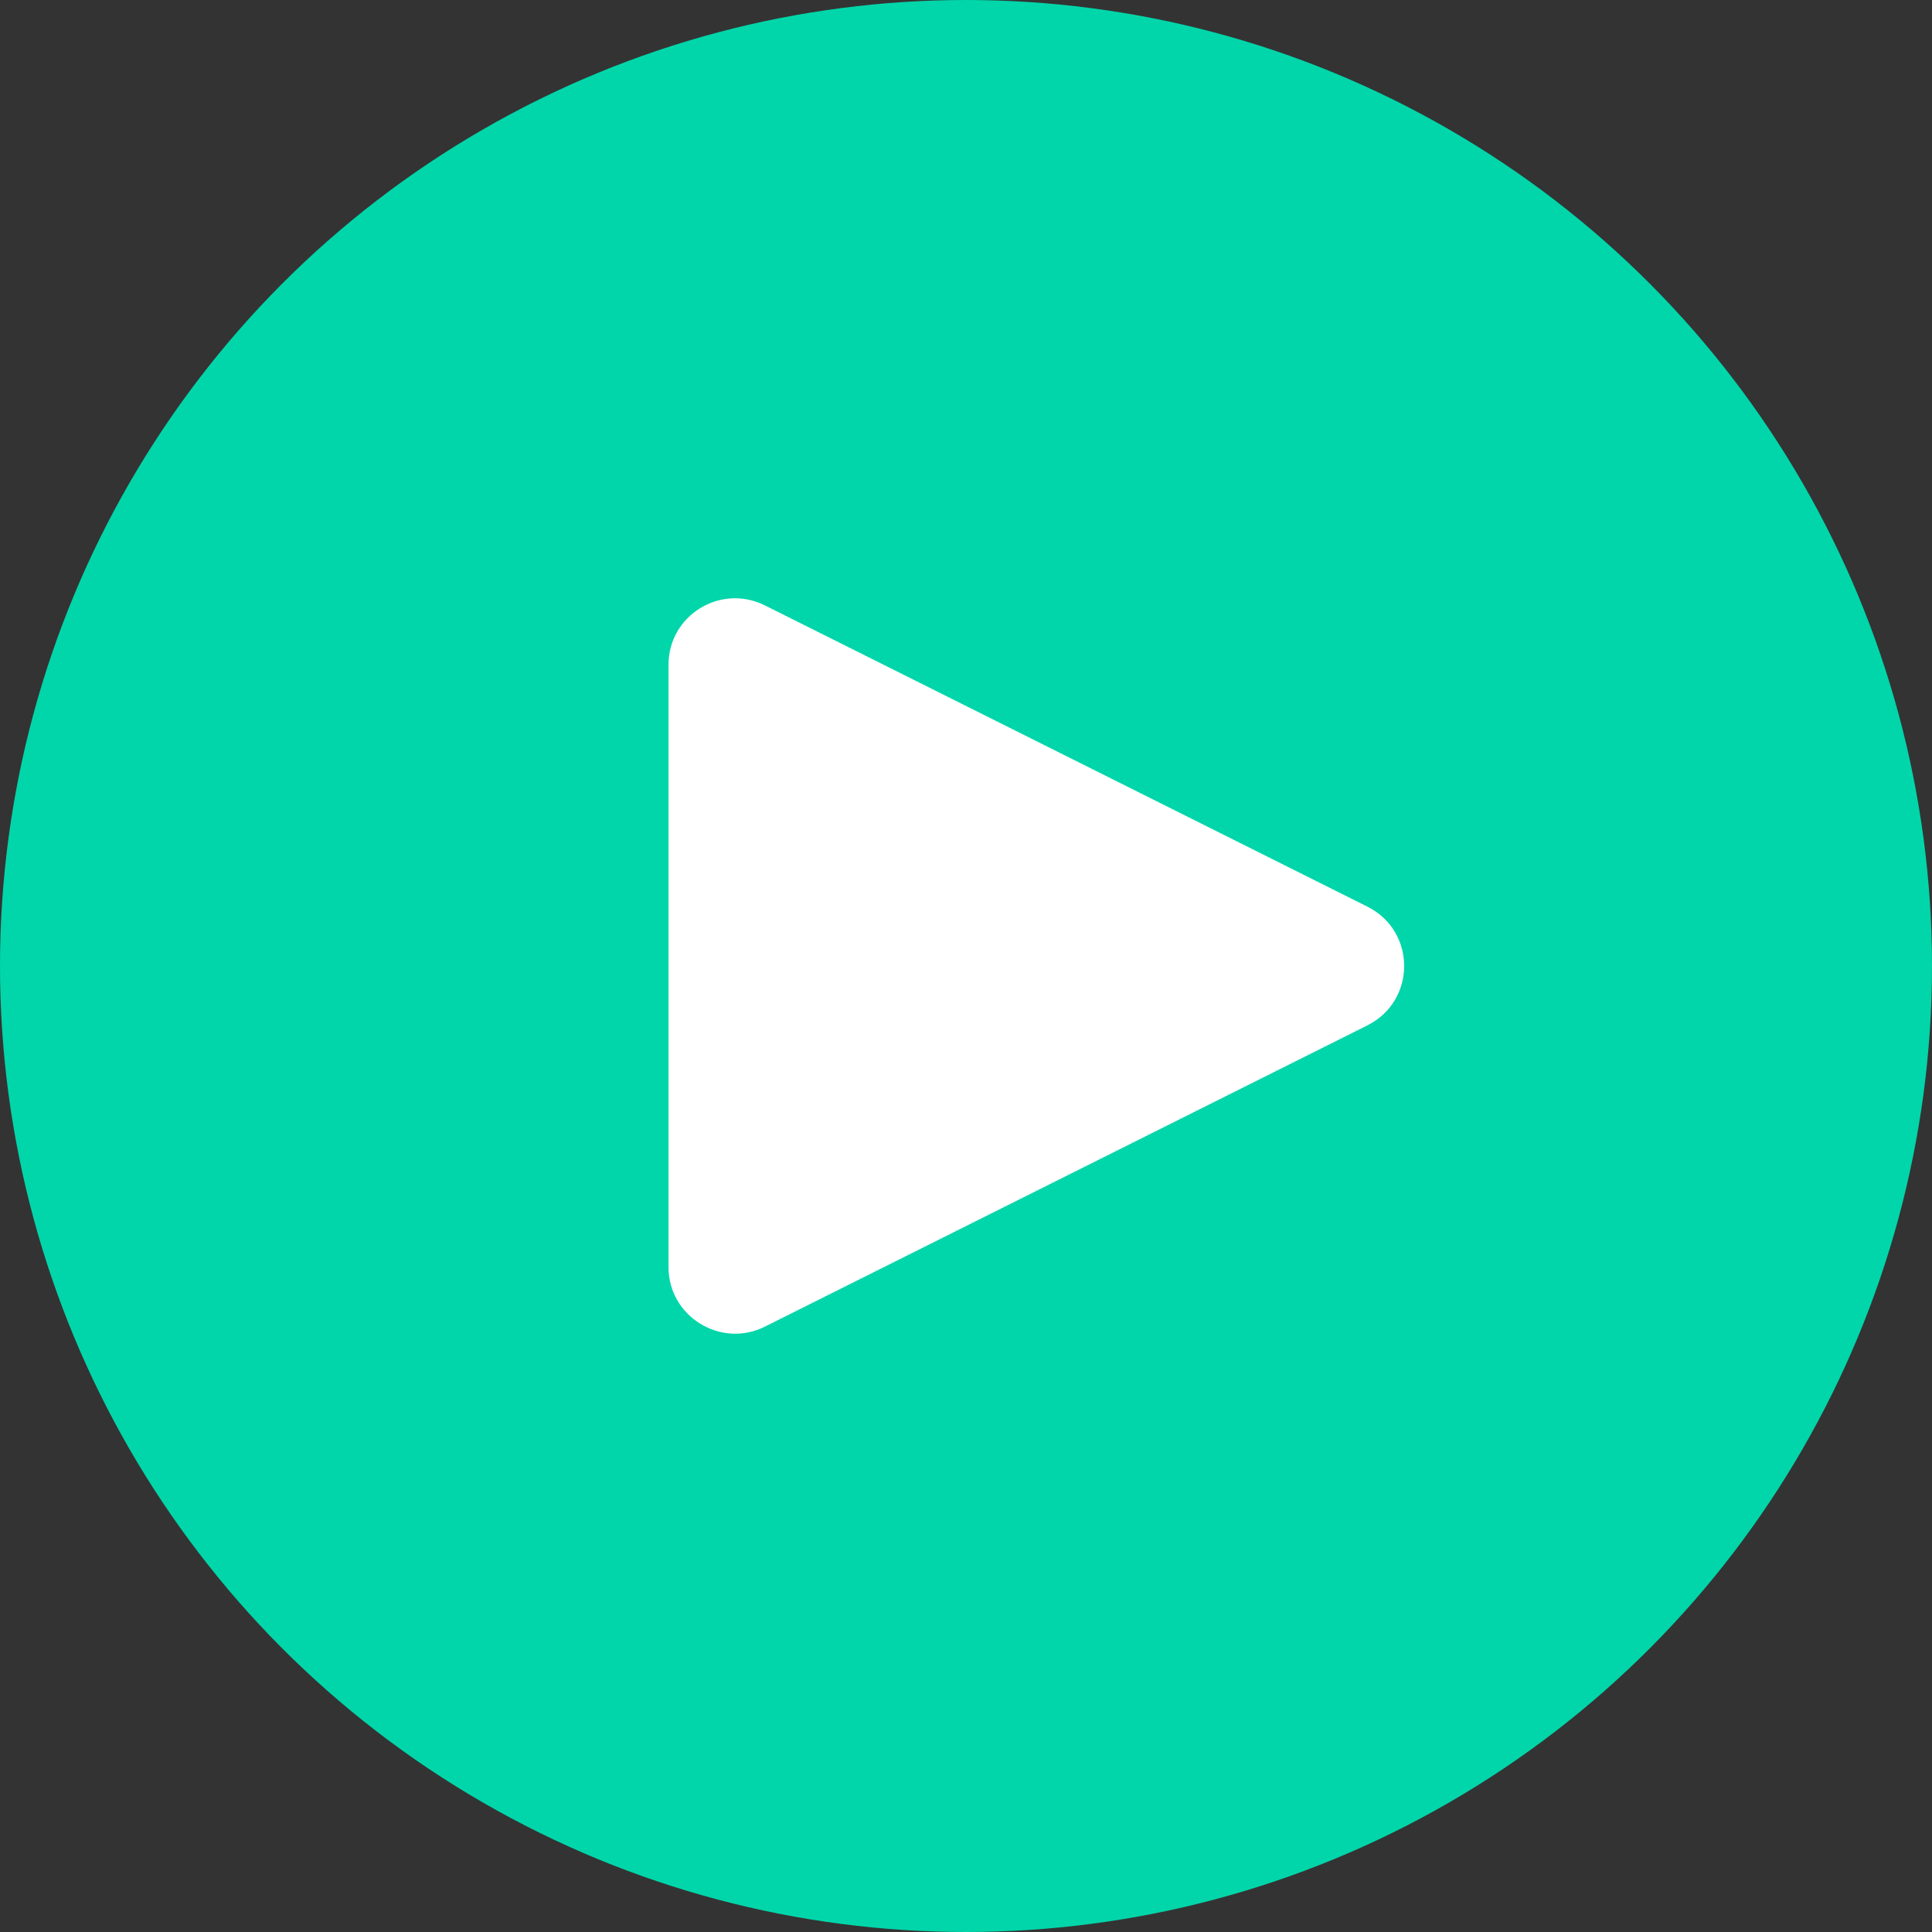
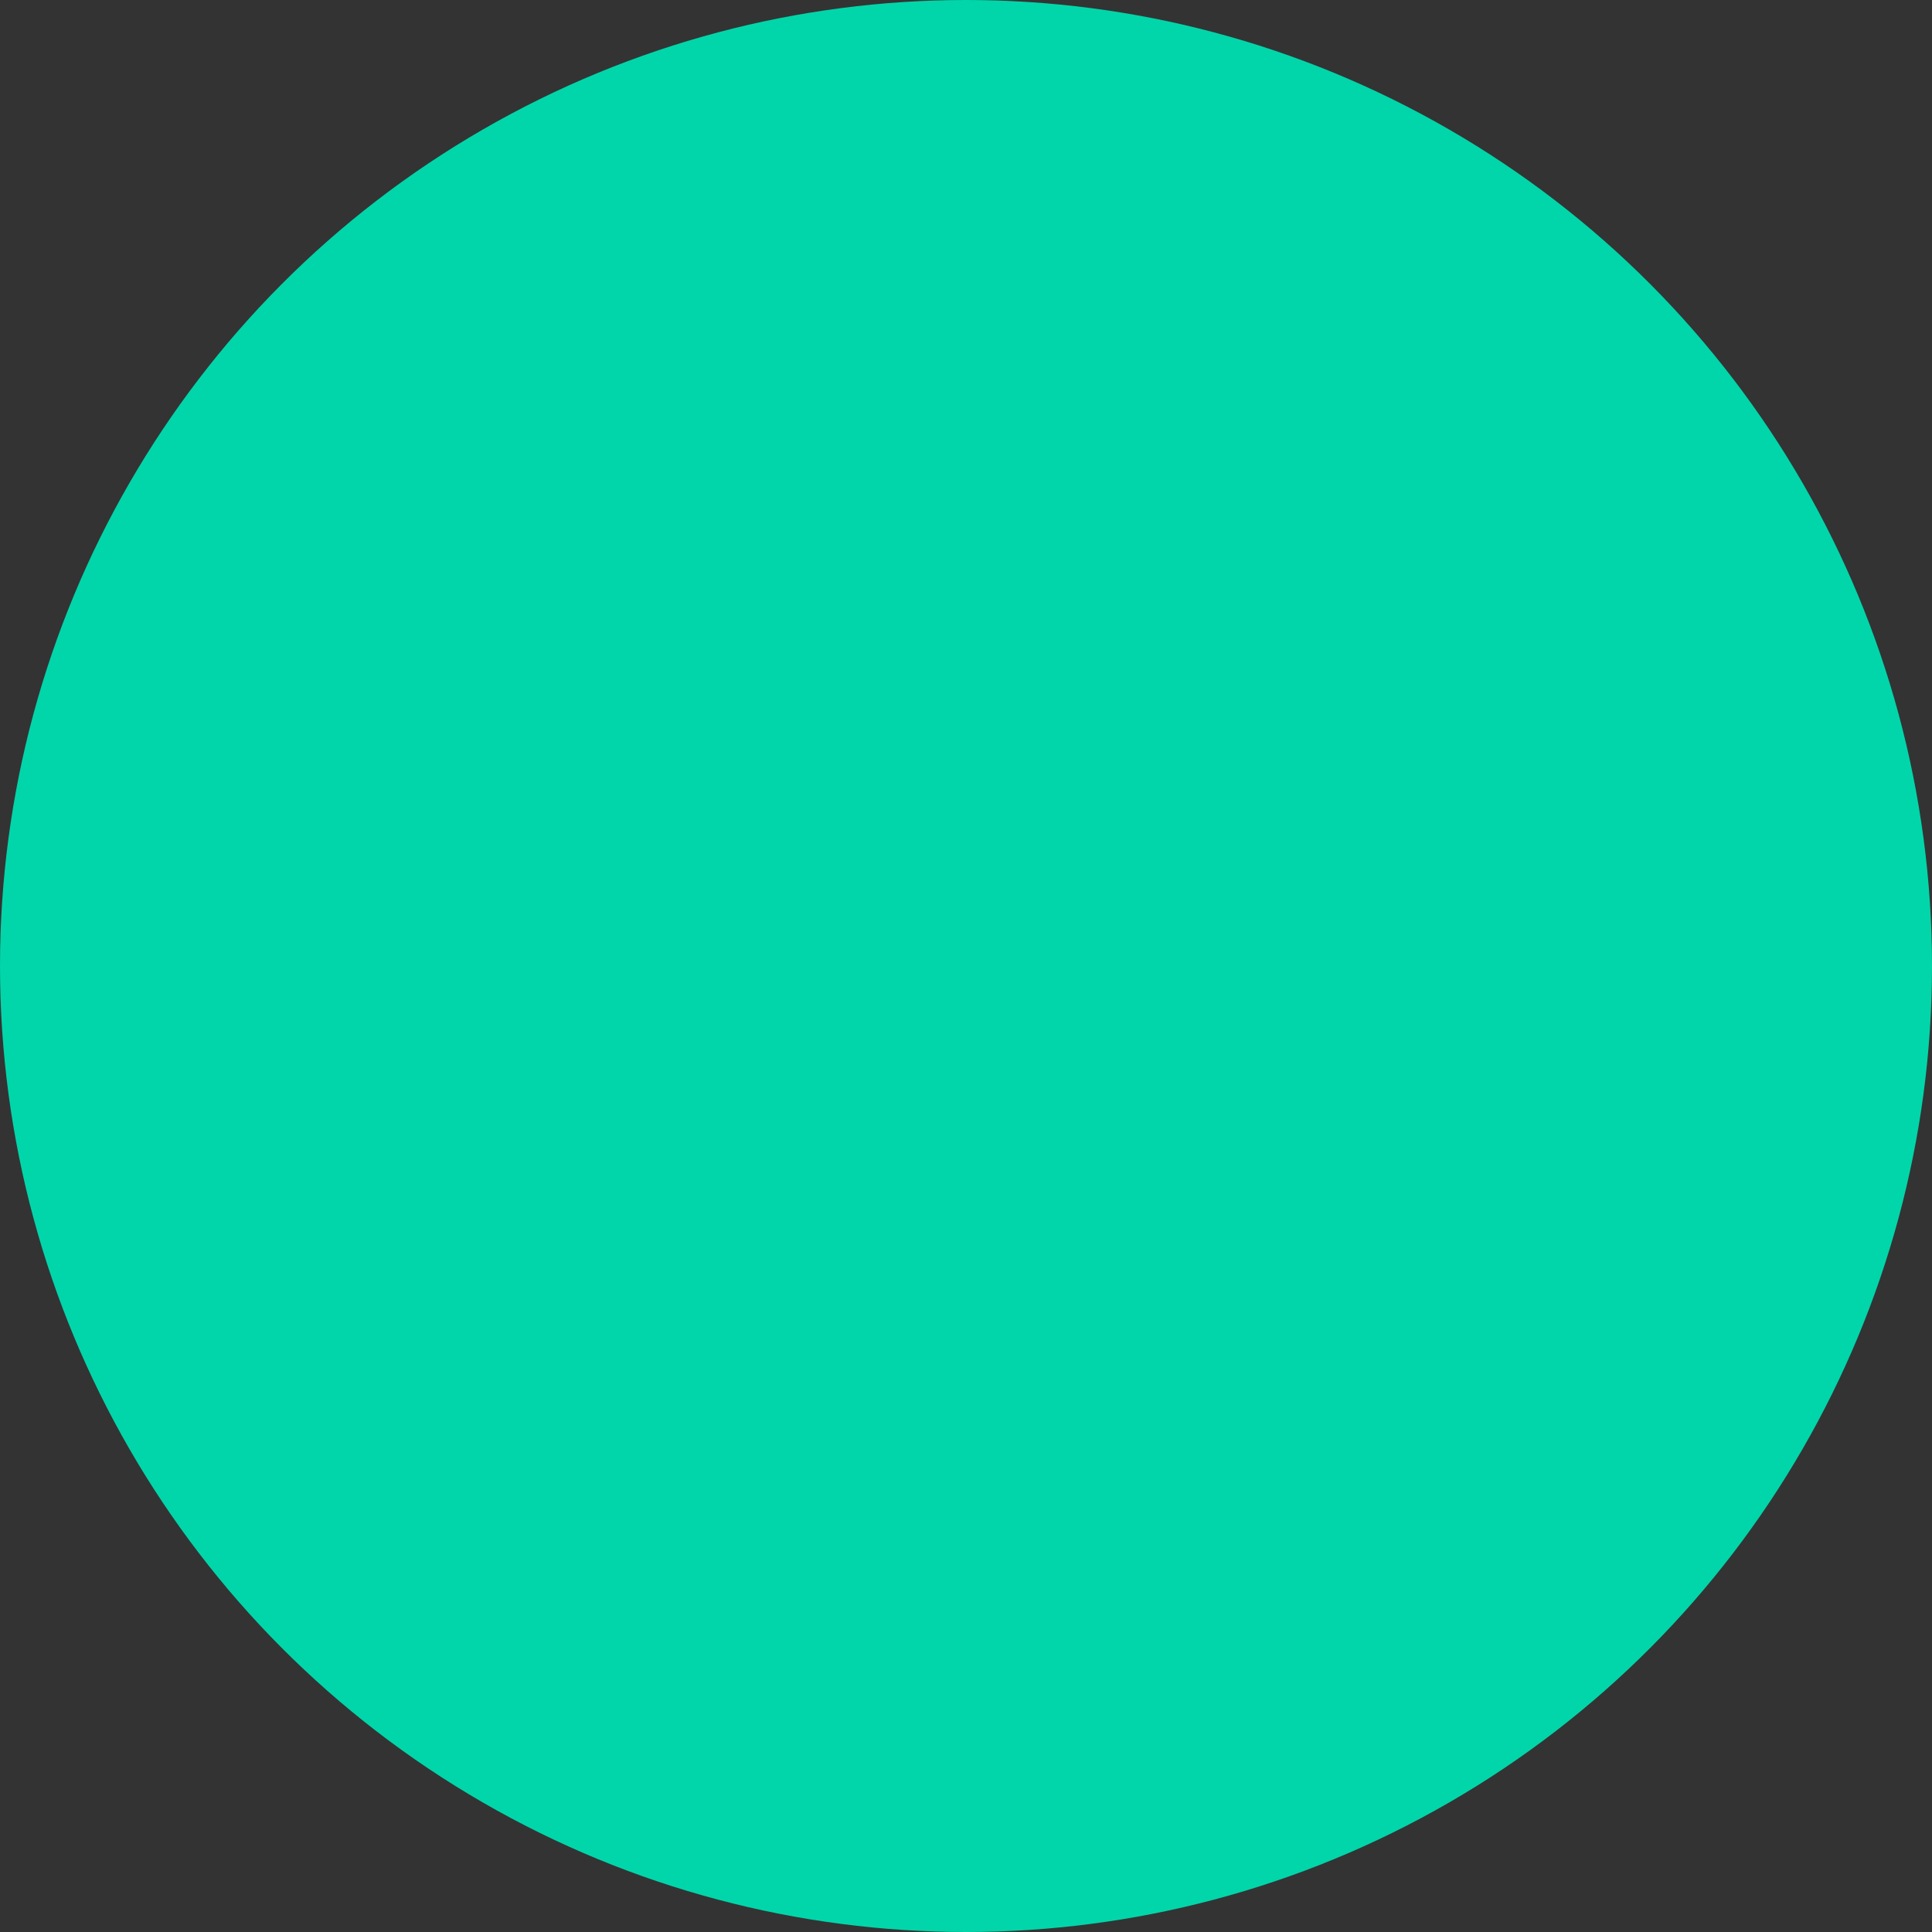
<svg xmlns="http://www.w3.org/2000/svg" version="1.1" baseProfile="tiny" id="Layer_1" x="0px" y="0px" viewBox="0 0 29.94 29.94" overflow="visible" xml:space="preserve">
  <rect x="0" y="0" width="29.94" height="29.94" fill="#333333" stroke="none" />
  <g>
    <circle fill="#00D6AA" cx="14.97" cy="14.97" r="14.97" />
-     <path fill="#FFFFFF" d="M21.19,15.89l-9.34,4.67c-0.68,0.34-1.49-0.16-1.49-0.92V10.3c0-0.76,0.8-1.26,1.49-0.92l9.34,4.67   C21.95,14.43,21.95,15.51,21.19,15.89z" />
  </g>
</svg>